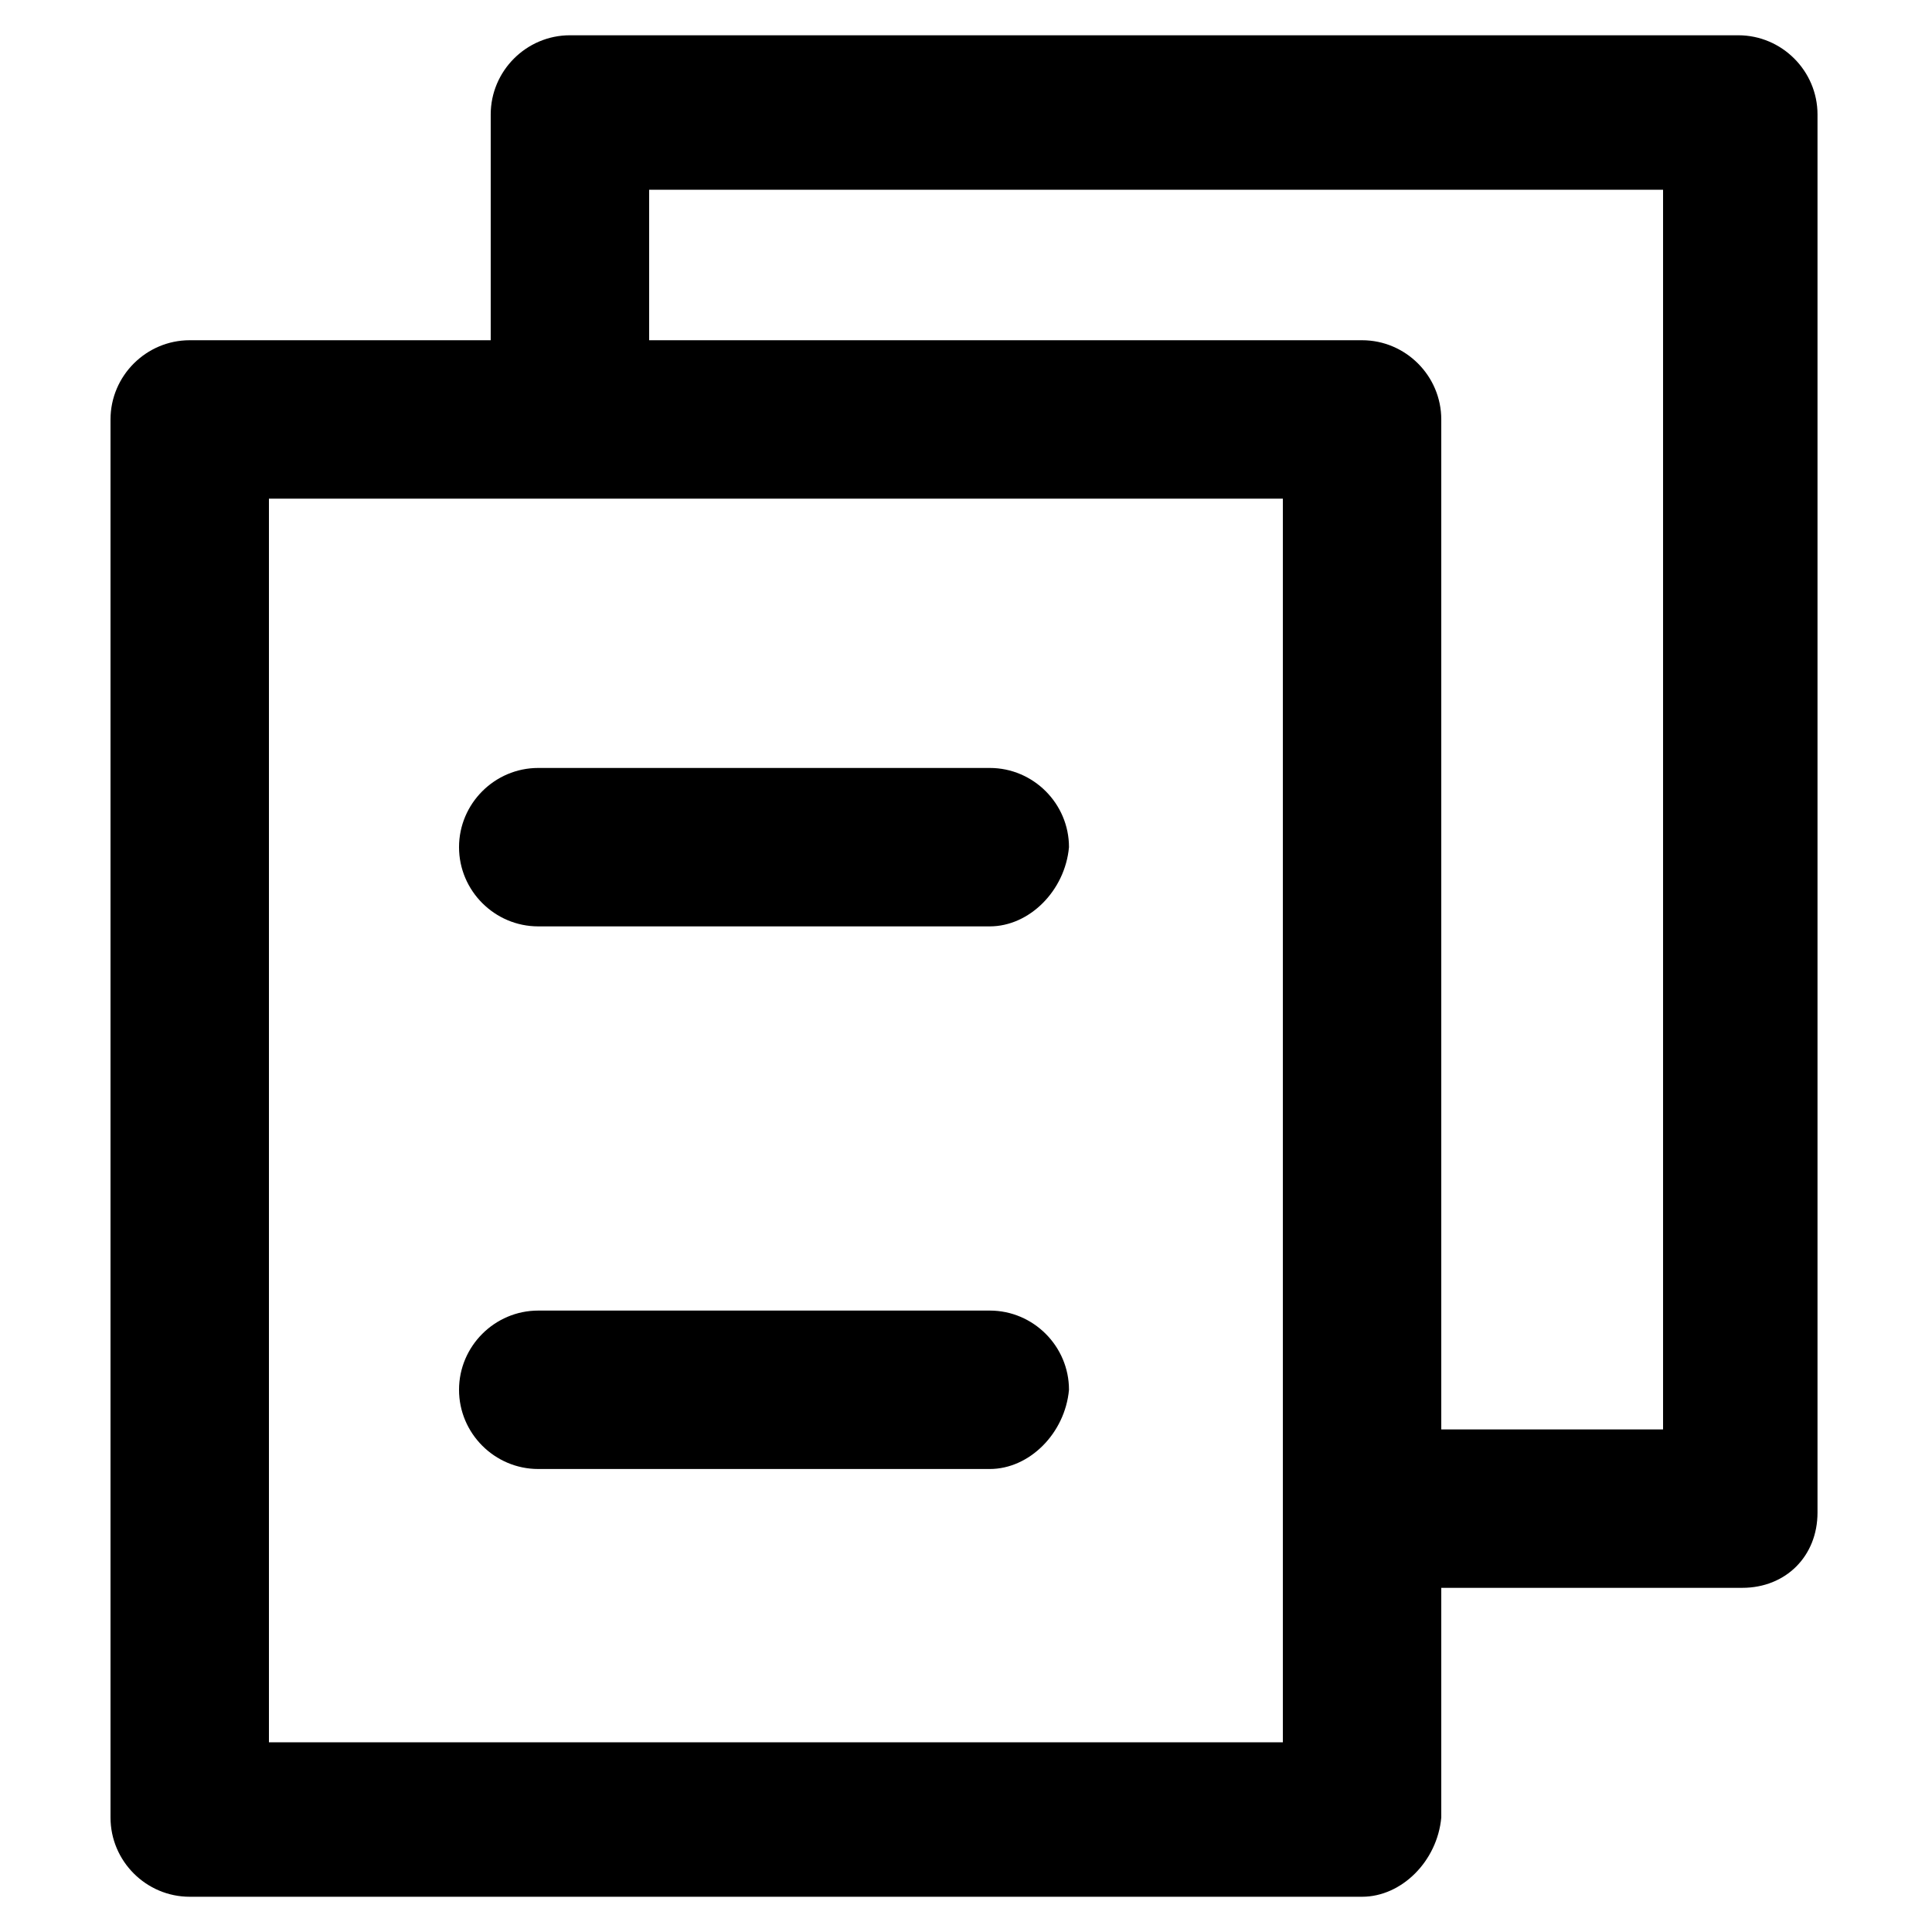
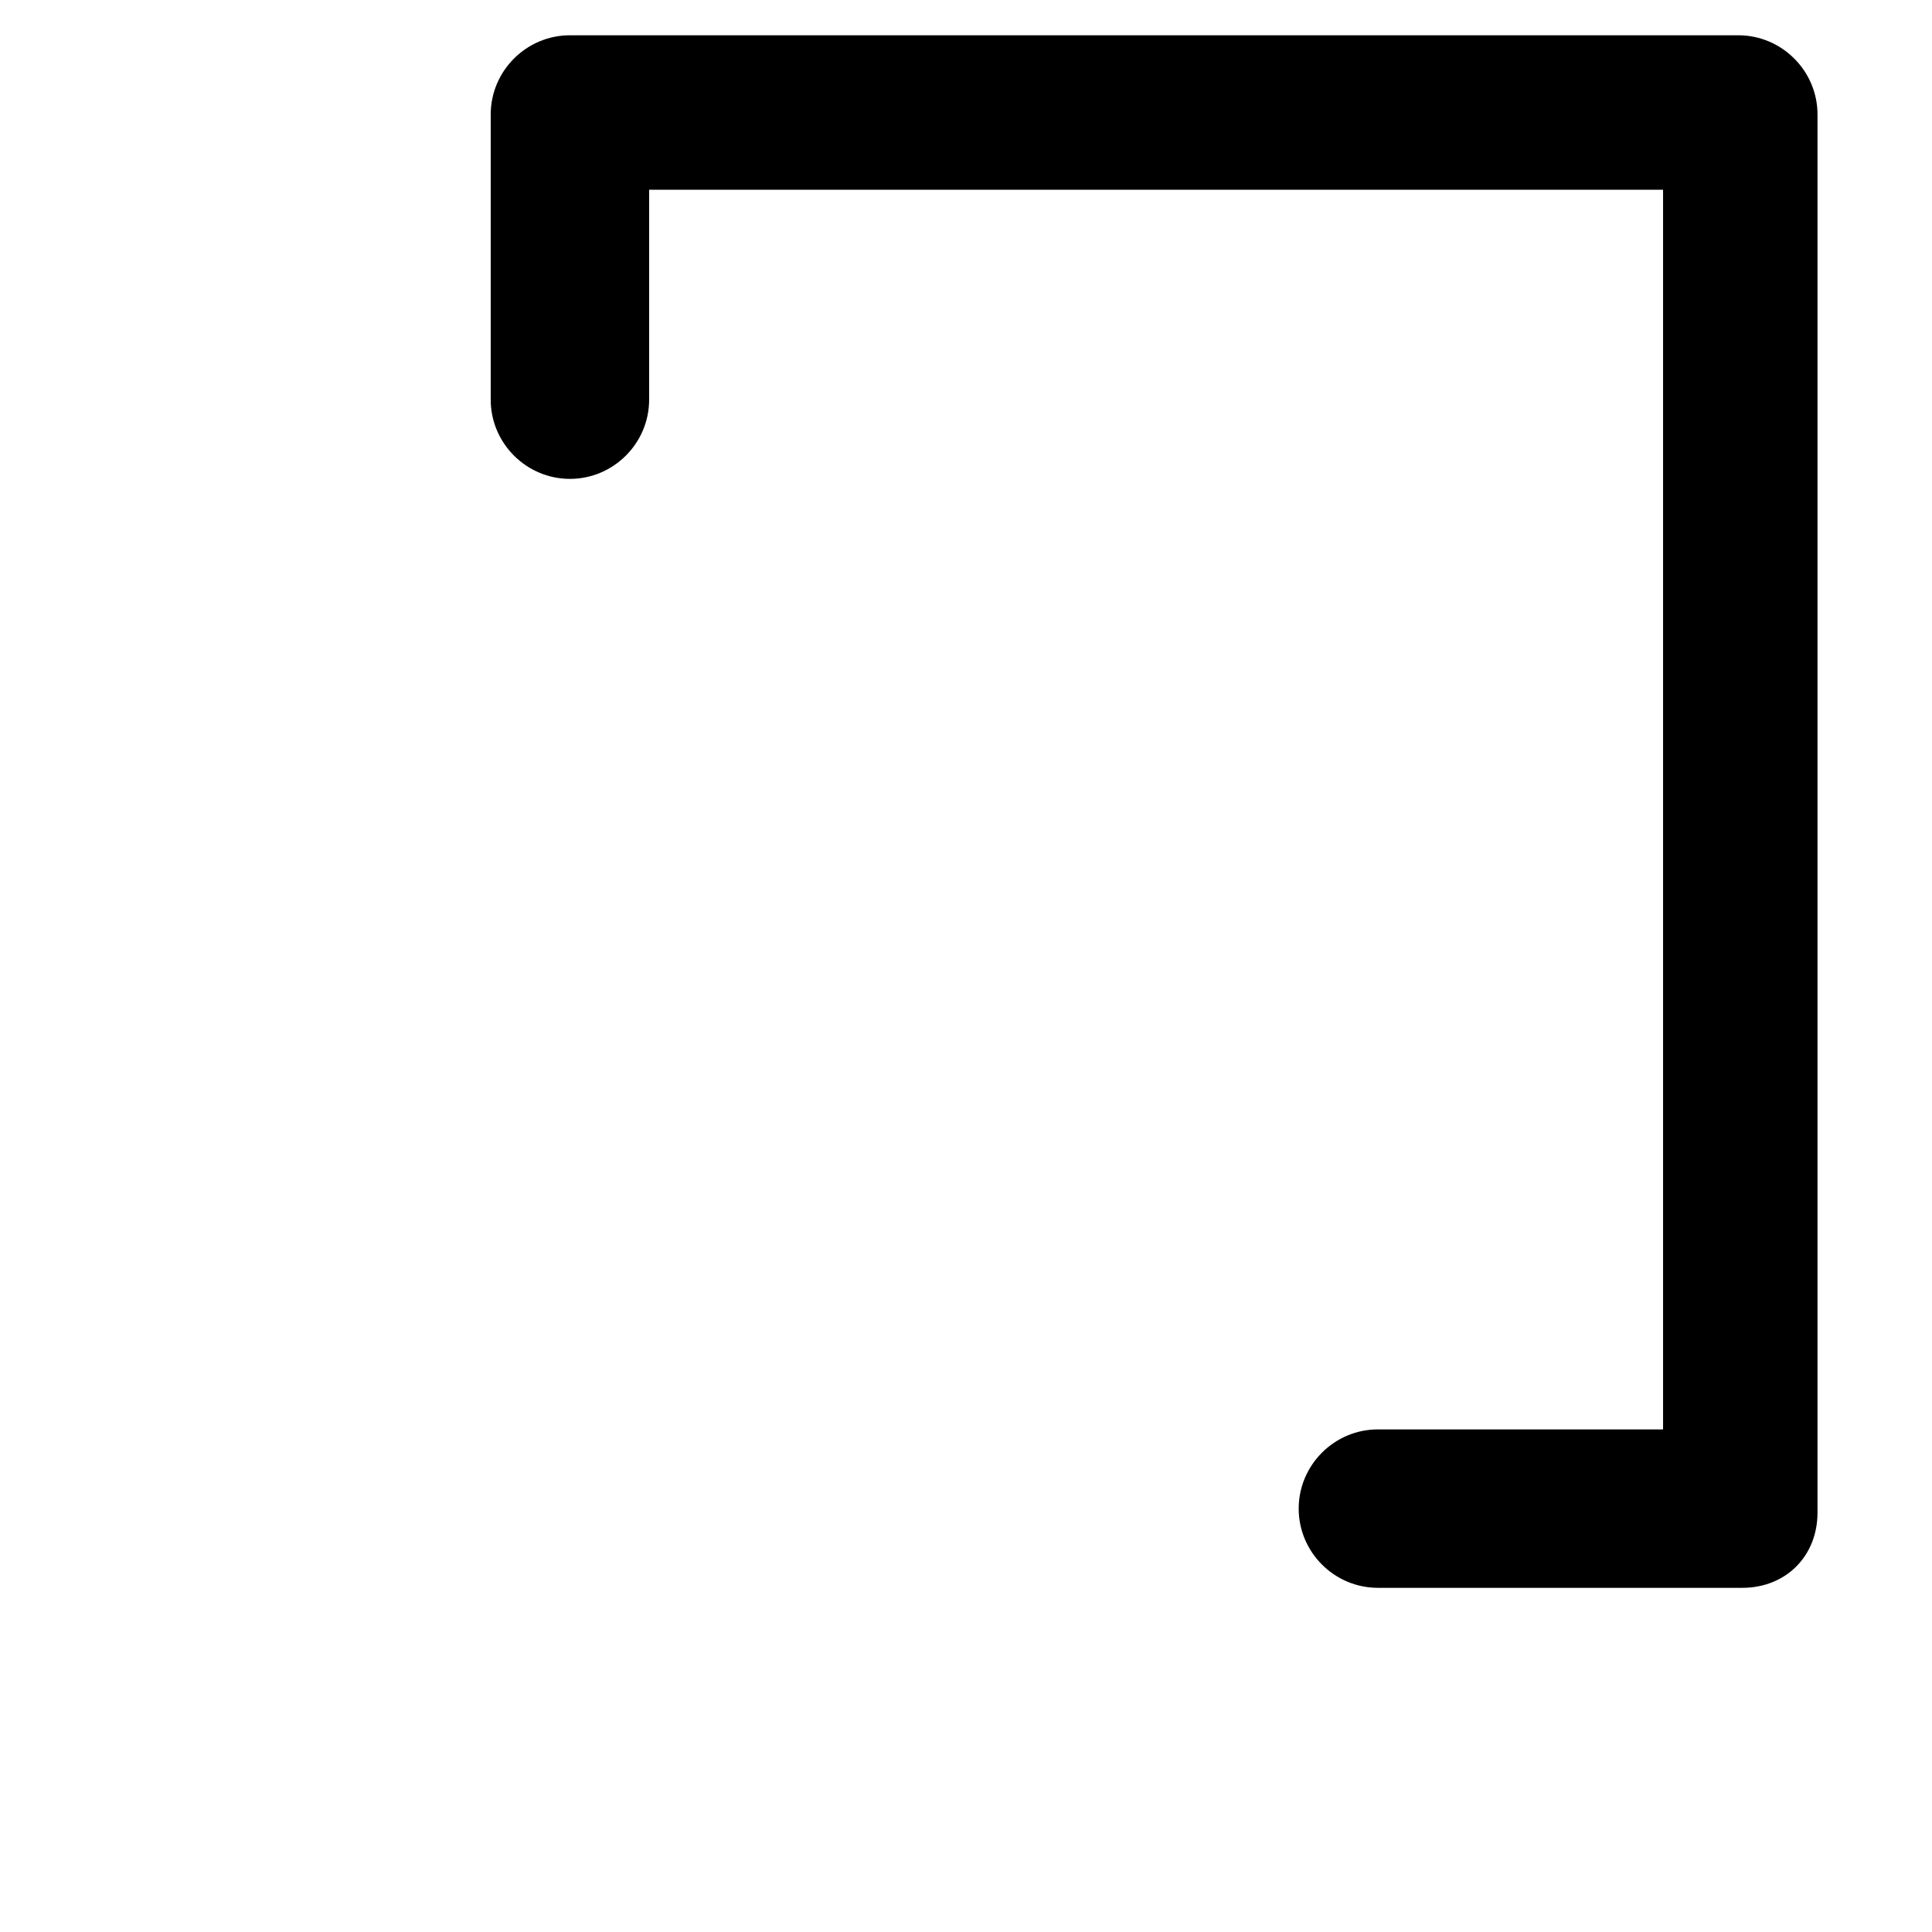
<svg xmlns="http://www.w3.org/2000/svg" fill="#000000" width="800px" height="800px" version="1.1" viewBox="144 144 512 512">
  <g>
-     <path d="m504.96 646.66h-310.68c-11.547 0-20.992-9.445-20.992-20.992v-370.51c0-11.547 9.445-20.992 20.992-20.992h310.68c11.547 0 20.992 9.445 20.992 20.992v370.51c-1.047 11.543-10.496 20.992-20.992 20.992zm-289.69-40.934h268.7v-329.58h-268.7z" />
    <path d="m605.72 564.79h-96.562c-11.547 0-20.992-9.445-20.992-20.992s9.445-20.992 20.992-20.992h75.57v-328.52h-268.7v55.629c0 11.547-9.445 20.992-20.992 20.992-11.547 0-20.992-9.445-20.992-20.992v-75.574c0-11.547 9.445-20.992 20.992-20.992h309.63c11.547 0 20.992 9.445 20.992 20.992v370.51c0 11.547-8.398 19.941-19.941 19.941z" />
-     <path d="m406.3 389.5h-119.66c-11.547 0-20.992-9.445-20.992-20.992s9.445-20.992 20.992-20.992h119.66c11.547 0 20.992 9.445 20.992 20.992-1.051 11.543-10.496 20.992-20.992 20.992z" />
-     <path d="m406.3 533.3h-119.66c-11.547 0-20.992-9.445-20.992-20.992 0-11.547 9.445-20.992 20.992-20.992h119.66c11.547 0 20.992 9.445 20.992 20.992-1.051 11.547-10.496 20.992-20.992 20.992z" />
  </g>
</svg>